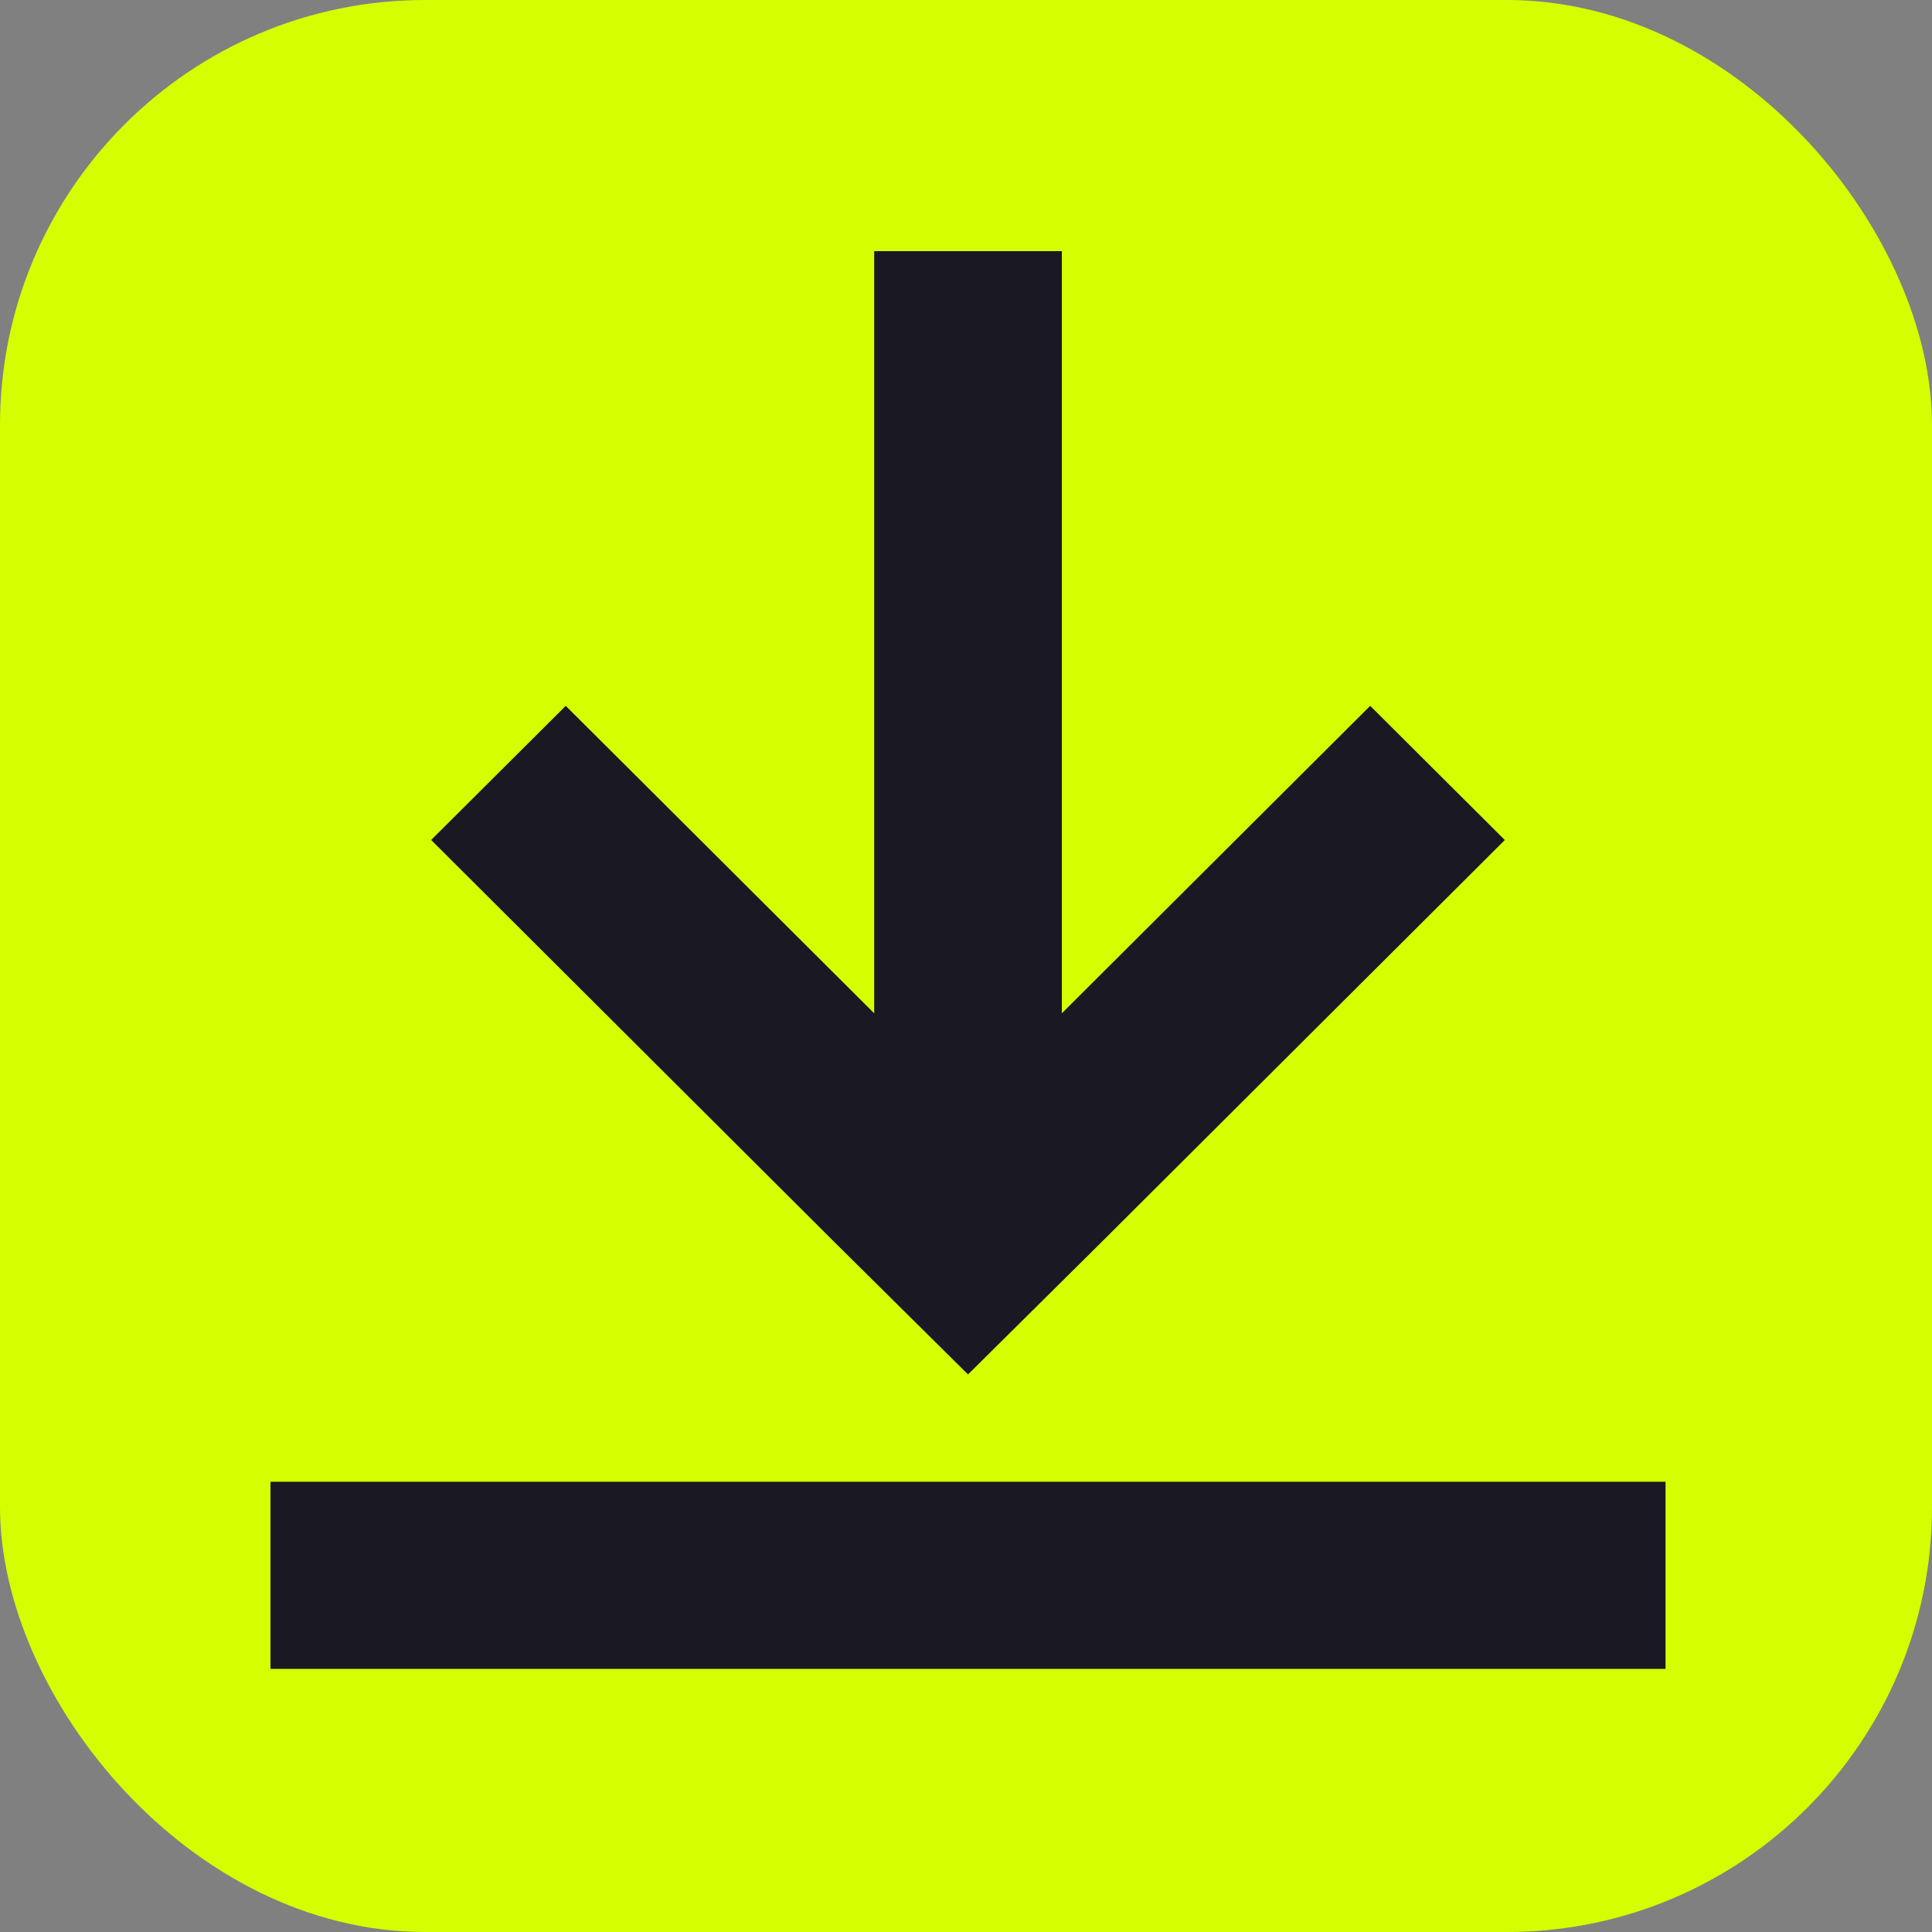
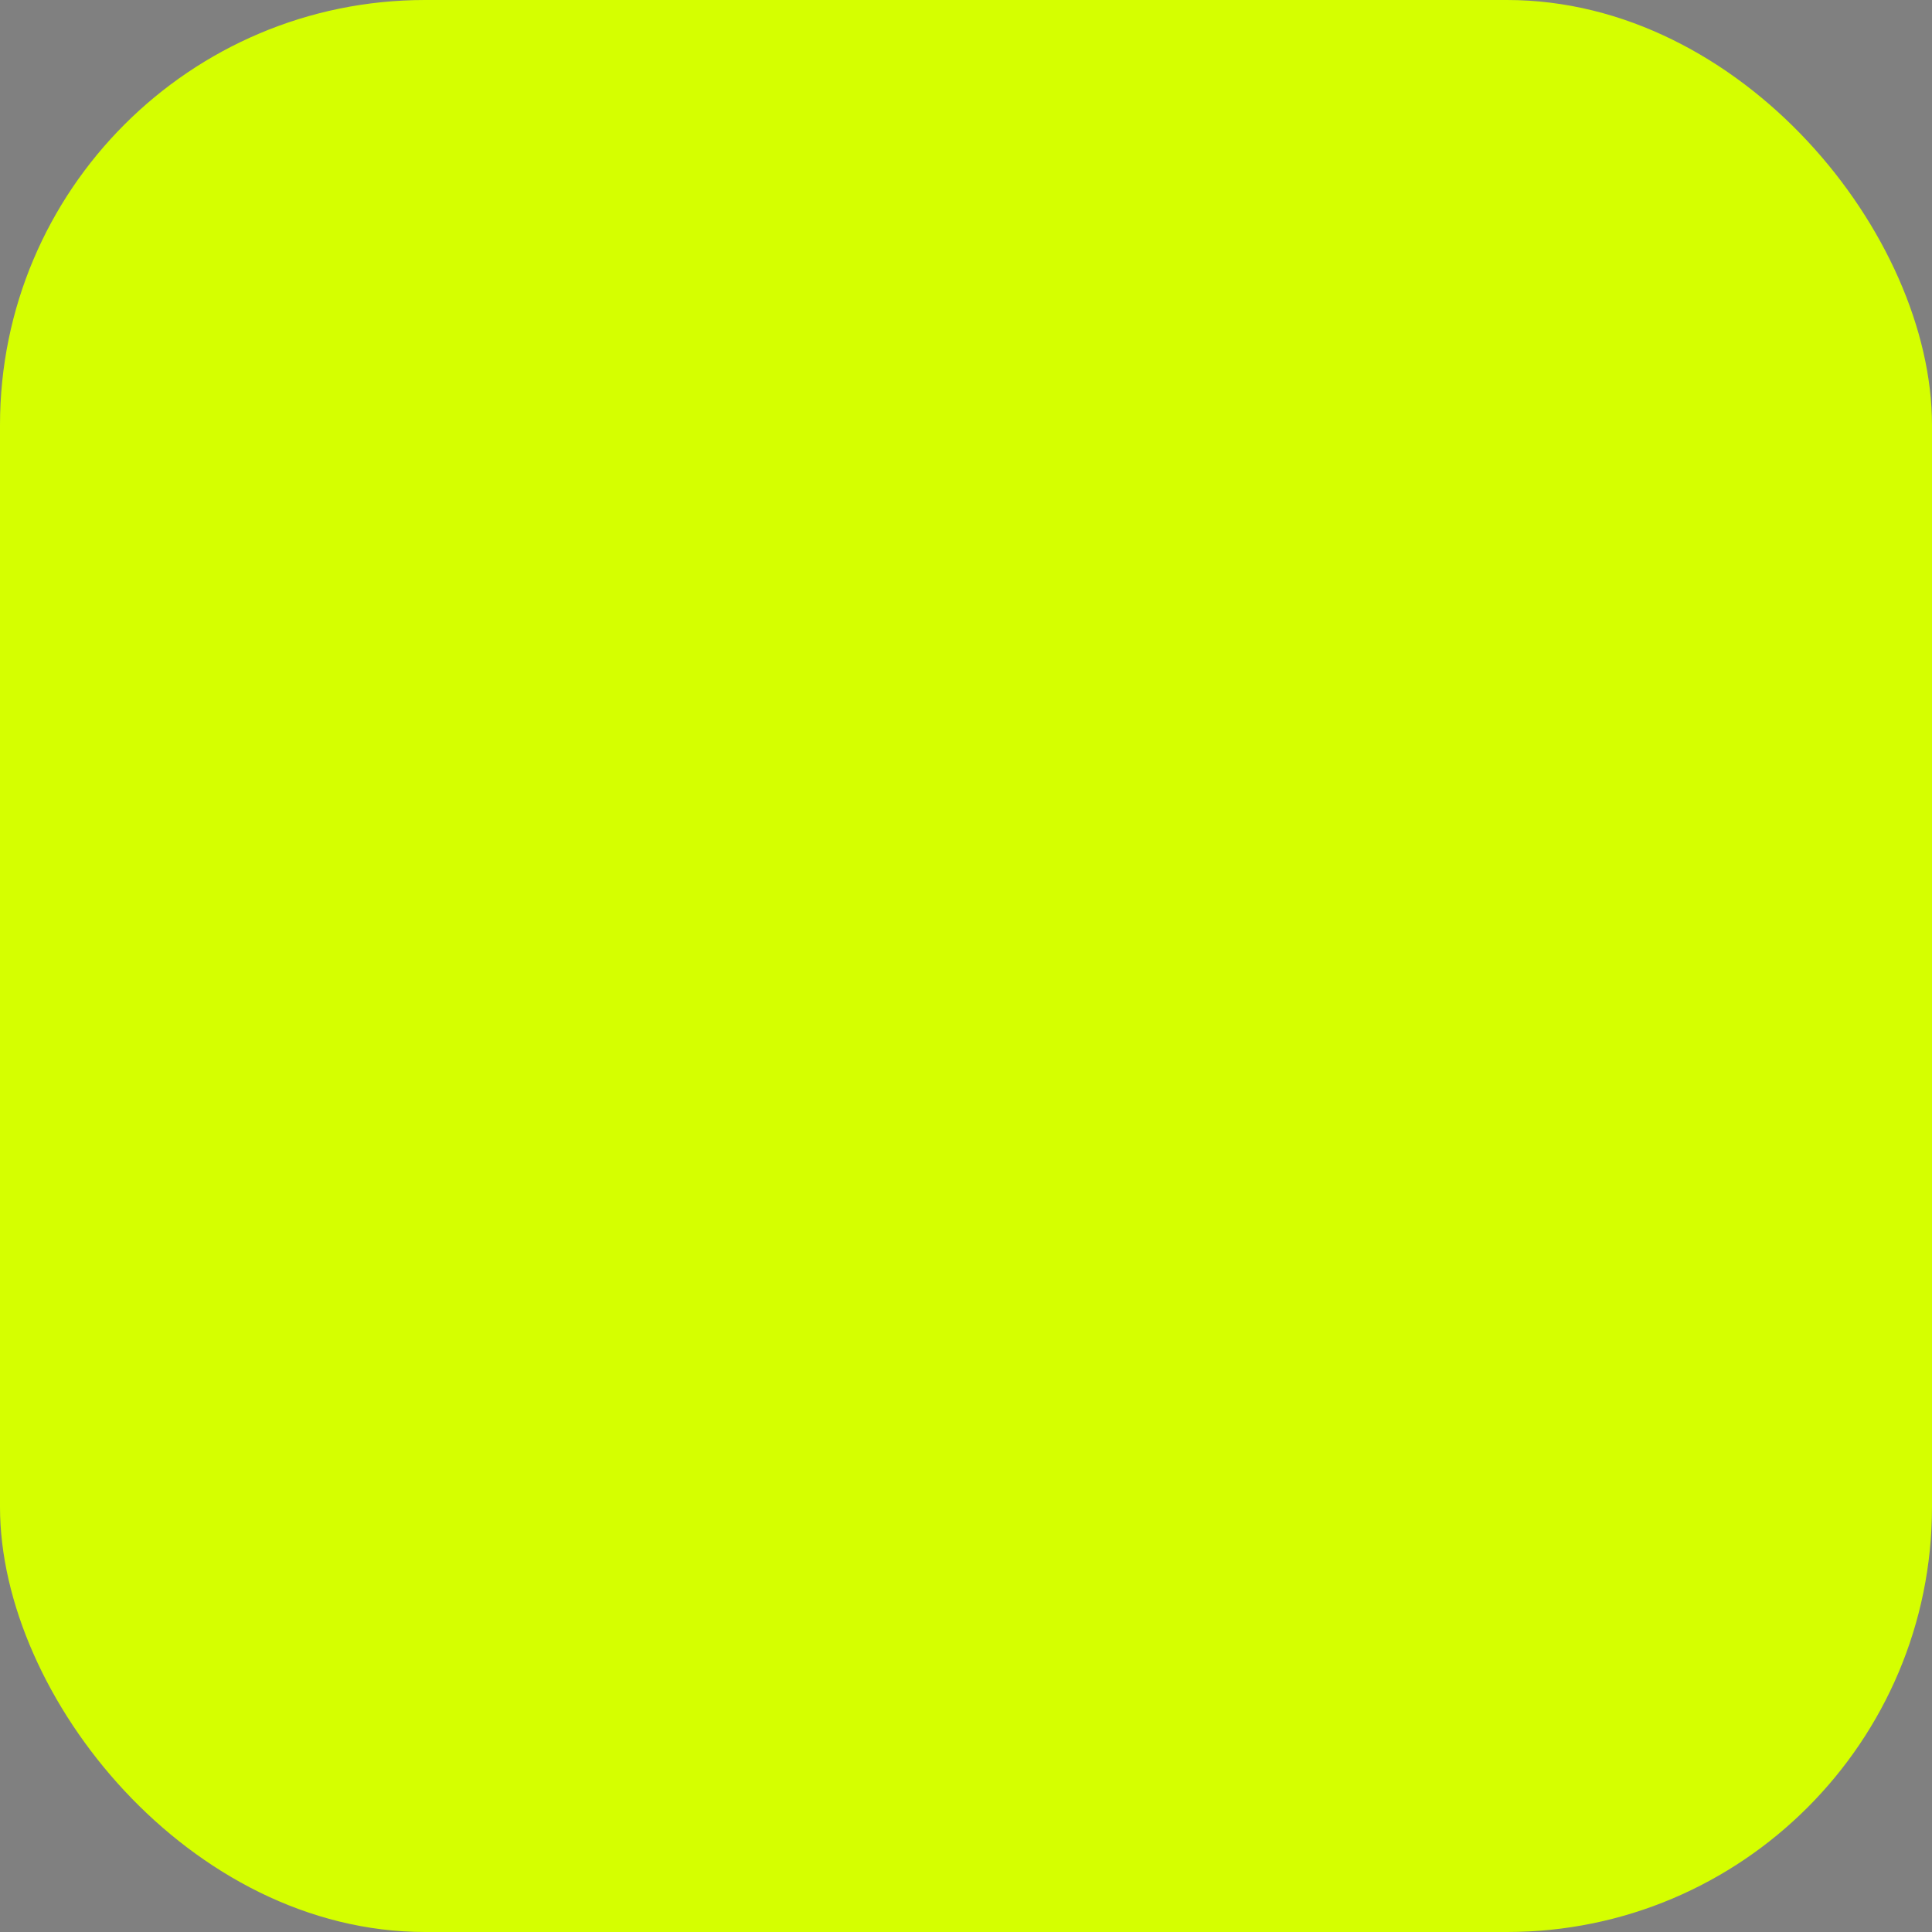
<svg xmlns="http://www.w3.org/2000/svg" width="100" height="100" viewBox="0 0 100 100" fill="none">
  <rect x="0" y="0" width="100" height="100" fill="#808080" stroke="none" />
  <g clip-path="url(#clip0_3_2)">
    <path fill-rule="evenodd" clip-rule="evenodd" d="M6.729 53.556C10.012 53.556 11.291 51.553 11.291 48.125C11.291 44.697 9.795 42.307 6.826 42.307H3.499V53.556H6.73H6.729ZM-0.001 39.314H7.26C11.87 39.314 14.839 43.031 14.839 48.125C14.839 50.925 13.897 53.387 12.087 54.908C10.808 55.971 9.143 56.574 6.971 56.574H-0.001V39.314ZM24.835 50.394C24.835 47.98 23.701 46.339 21.697 46.339C19.67 46.339 18.56 47.98 18.56 50.394C18.56 52.808 19.67 54.426 21.697 54.426C23.701 54.426 24.835 52.808 24.835 50.394ZM15.229 50.394C15.229 46.701 17.86 43.852 21.697 43.852C25.535 43.852 28.165 46.701 28.165 50.394C28.165 54.088 25.535 56.937 21.697 56.937C17.86 56.937 15.229 54.088 15.229 50.394ZM28.708 50.394C28.708 46.701 31.122 43.852 34.887 43.852C38.097 43.852 40.076 45.711 40.51 48.391H37.3C37.083 47.304 36.238 46.484 35.032 46.484C33.053 46.484 32.039 48.004 32.039 50.395C32.039 52.736 32.98 54.305 34.983 54.305C36.311 54.305 37.252 53.605 37.469 52.205H40.631C40.414 54.837 38.362 56.937 35.056 56.937C31.146 56.937 28.708 54.088 28.708 50.394ZM49.177 56.574V55.126H49.105C48.26 56.261 47.295 56.912 45.557 56.912C42.806 56.912 41.261 55.15 41.261 52.446V44.19H44.519V51.891C44.519 53.339 45.17 54.136 46.57 54.136C48.115 54.136 49.056 52.977 49.056 51.336V44.19H52.338V56.574H49.177L49.177 56.574ZM68.329 56.574H71.612V44.19H68.329V56.574ZM68.329 42.459H71.612V39.389H68.329V42.459ZM81.638 49.839C81.638 48.029 80.672 46.483 78.693 46.483C77.028 46.483 75.918 47.787 75.918 49.863C75.918 51.964 77.028 53.195 78.717 53.195C80.793 53.195 81.638 51.674 81.638 49.839ZM72.973 56.936H76.231C76.497 57.709 77.197 58.312 78.717 58.312C80.576 58.312 81.469 57.419 81.469 55.729V54.377H81.396C80.672 55.198 79.731 55.826 78.162 55.826C75.411 55.826 72.707 53.653 72.707 49.911C72.707 46.218 74.928 43.852 78.065 43.852C79.61 43.852 80.744 44.455 81.492 45.493H81.541V44.19H84.703V55.632C84.703 57.37 84.147 58.553 83.23 59.398C82.192 60.364 80.599 60.798 78.765 60.798C75.386 60.798 73.311 59.35 72.973 56.936L72.973 56.936ZM89.32 45.88H89.392C90.237 44.552 91.371 43.852 93.061 43.852C95.619 43.852 97.332 45.783 97.332 48.487V56.574H94.05V48.97C94.05 47.642 93.278 46.701 91.902 46.701C90.454 46.701 89.392 47.859 89.392 49.549V56.574H86.11V44.19H89.32V45.88ZM60.85 46.17C58.291 45.615 57.085 45.204 57.085 43.804C57.085 42.573 58.316 41.776 60.198 41.776C61.916 41.776 63.229 42.583 63.498 44.191H66.865C66.522 40.837 64.035 39 60.222 39C56.385 39 53.61 40.762 53.61 44.166C53.61 47.763 56.433 48.584 59.523 49.284C62.154 49.887 63.794 50.225 63.794 51.915C63.794 53.509 62.226 54.136 60.44 54.136C57.978 54.136 56.795 53.316 56.554 51.239H53.127C53.247 54.884 55.902 56.96 60.584 56.96C64.47 56.96 67.294 55.005 67.294 51.505C67.294 47.787 64.398 46.942 60.85 46.169V46.17ZM98.666 44.071C98.374 44.071 98.094 44.187 97.888 44.394C97.681 44.6 97.565 44.88 97.565 45.172C97.565 45.464 97.681 45.744 97.888 45.95C98.094 46.157 98.374 46.273 98.666 46.273C98.958 46.273 99.238 46.157 99.444 45.95C99.65 45.744 99.767 45.464 99.767 45.172C99.767 44.88 99.651 44.6 99.444 44.394C99.238 44.187 98.958 44.071 98.666 44.071ZM98.666 46.478C98.32 46.477 97.988 46.34 97.743 46.095C97.499 45.85 97.361 45.518 97.361 45.172C97.361 44.826 97.499 44.494 97.743 44.249C97.988 44.005 98.32 43.867 98.666 43.866C99.012 43.867 99.344 44.005 99.589 44.249C99.834 44.494 99.971 44.826 99.971 45.172C99.971 45.518 99.834 45.85 99.589 46.095C99.344 46.34 99.012 46.477 98.666 46.478Z" fill="black" />
    <path fill-rule="evenodd" clip-rule="evenodd" d="M98.463 44.716V45.134H98.55C98.635 45.134 98.668 45.132 98.715 45.13C98.77 45.128 98.95 45.119 98.95 44.924C98.95 44.895 98.948 44.797 98.843 44.744C98.79 44.718 98.726 44.716 98.579 44.716H98.463ZM98.216 44.5H98.641C98.819 44.502 98.938 44.502 99.055 44.597C99.138 44.665 99.203 44.771 99.203 44.926C99.203 45.181 99.016 45.27 98.94 45.293L99.237 45.836H98.951L98.686 45.34H98.463V45.835H98.216V44.5V44.5Z" fill="black" />
    <path d="M100 0H0V100H100V0Z" fill="#D5FF00" />
-     <path d="M86.208 76.697H14V86.382H86.208V76.697ZM50.104 71.14L56.99 64.316L77.889 43.48L70.921 36.535L54.959 52.449V13H45.248V52.449L29.283 36.535L22.315 43.477L43.214 64.316L50.104 71.14Z" fill="#191823" />
  </g>
  <defs>
    <clipPath id="clip0_3_2">
      <rect width="100" height="100" rx="22" fill="white" />
    </clipPath>
  </defs>
</svg>